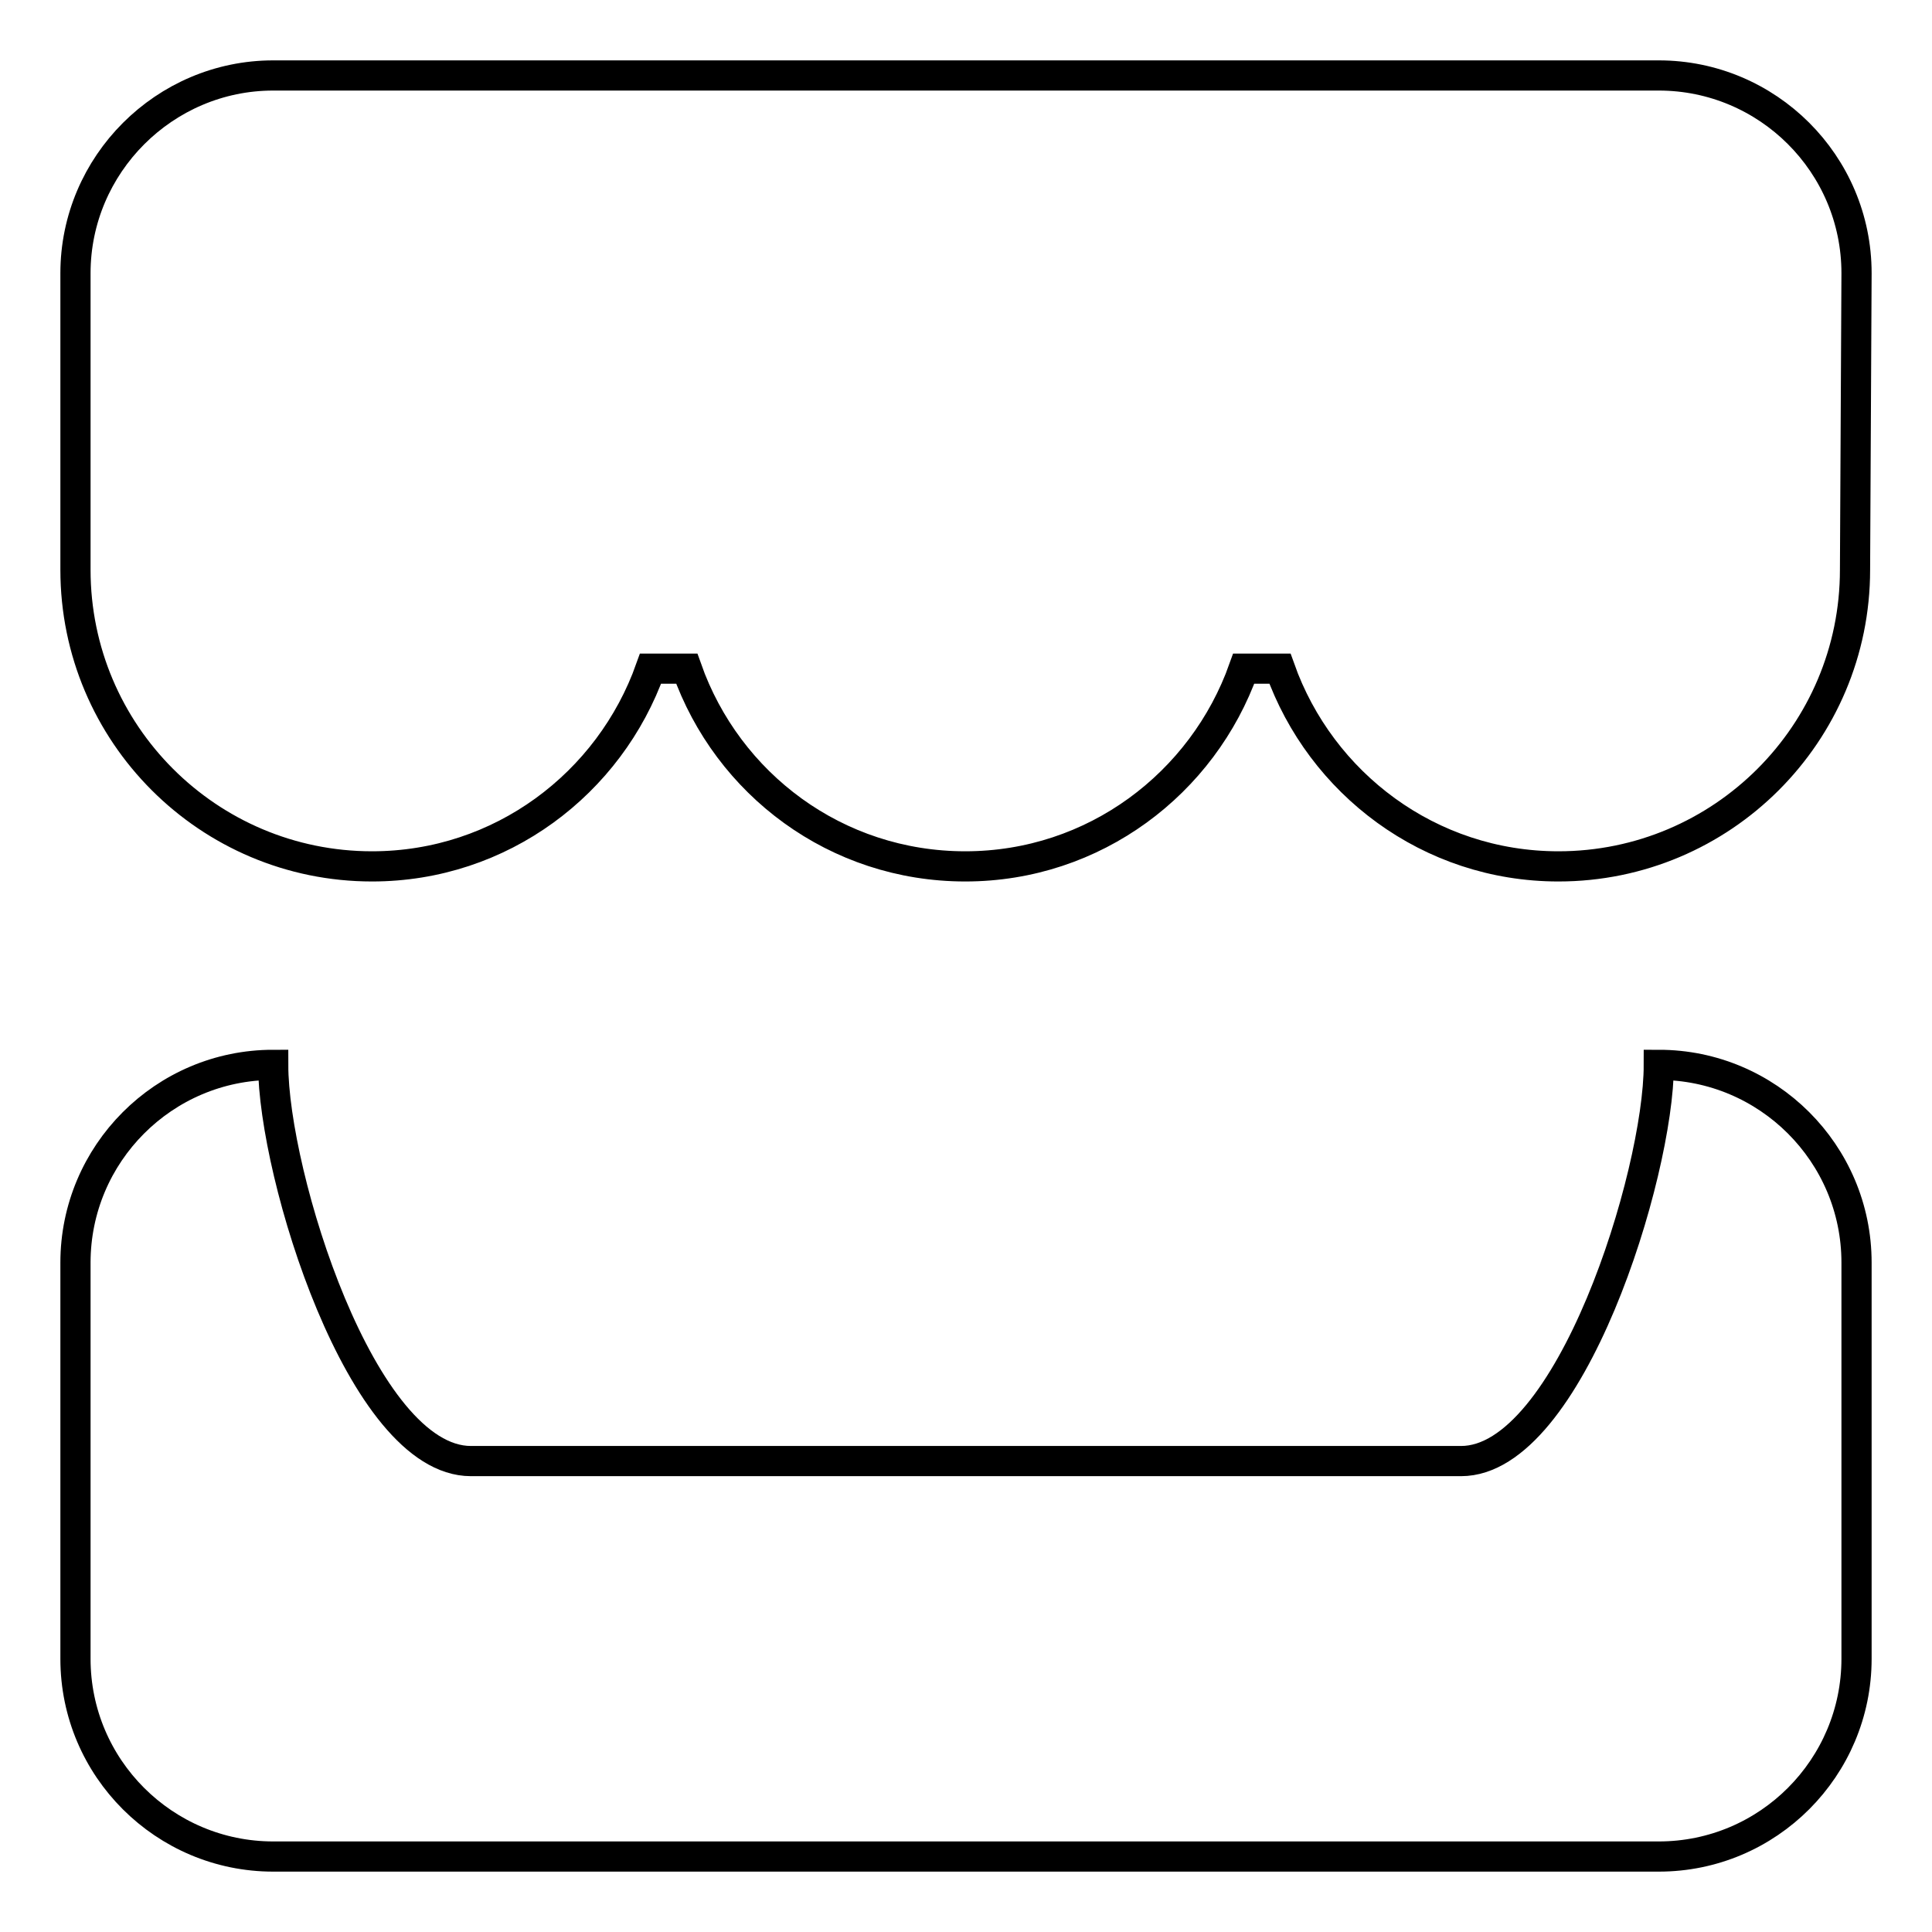
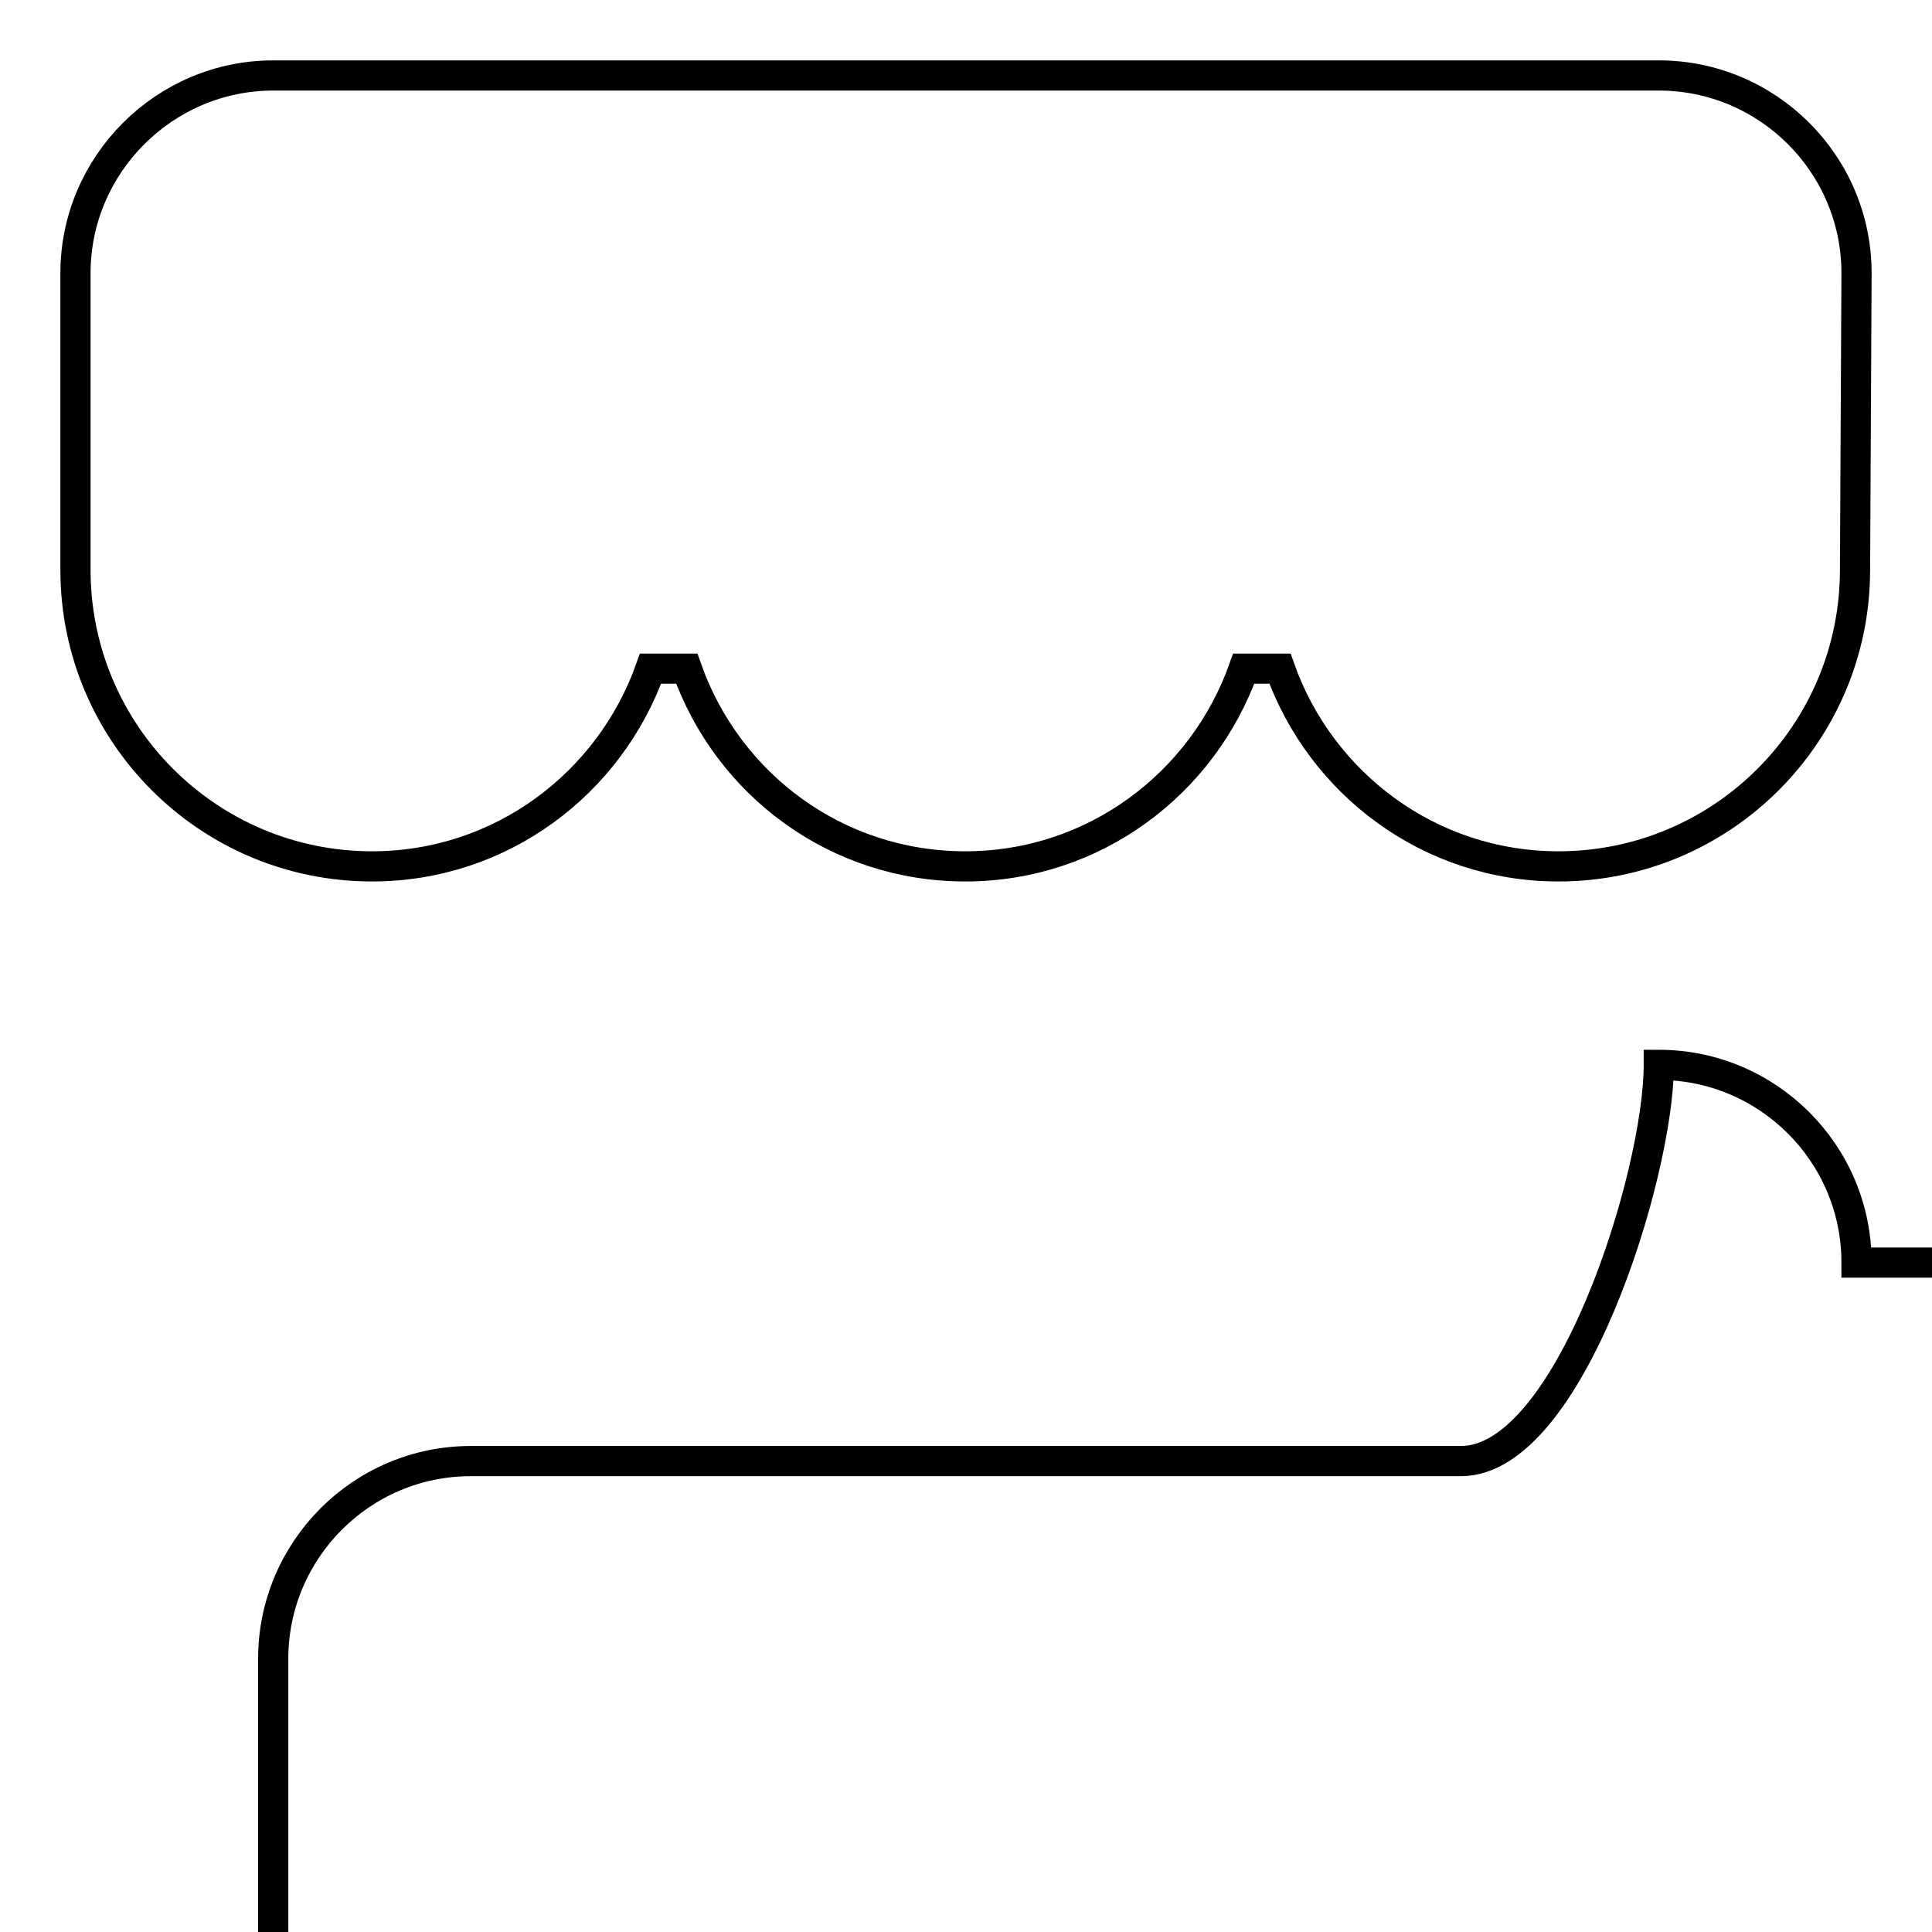
<svg xmlns="http://www.w3.org/2000/svg" version="1.1" x="0px" y="0px" viewBox="0 0 256 256" enable-background="new 0 0 256 256" xml:space="preserve">
  <g>
    <g>
      <path stroke-width="4" fill-opacity="0" stroke="#000000" d="M246,36.2c0-14.5-11.8-26.2-26.2-26.2H36.2C21.8,10,10,21.8,10,36.2v39.3c0,21.7,17.6,39.3,39.3,39.3c17.1,0,31.5-11,36.9-26.2h4.8c5.4,15.3,19.8,26.2,36.9,26.2s31.5-11,36.9-26.2h4.8c5.4,15.2,19.8,26.2,36.9,26.2c21.7,0,39.3-17.6,39.3-39.3L246,36.2L246,36.2z" />
-       <path stroke-width="4" fill-opacity="0" stroke="#000000" d="M246,167.3c0-14.5-11.8-26.2-26.2-26.2c0,14.5-11.8,52.5-26.2,52.5H62.4c-14.5,0-26.2-38-26.2-52.5c-14.5,0-26.2,11.8-26.2,26.2v52.5c0,14.5,11.8,26.2,26.2,26.2h183.6c14.5,0,26.2-11.8,26.2-26.2V167.3L246,167.3z" />
-       <path stroke-width="4" fill-opacity="0" stroke="#000000" d="M246,167.3" />
+       <path stroke-width="4" fill-opacity="0" stroke="#000000" d="M246,167.3c0-14.5-11.8-26.2-26.2-26.2c0,14.5-11.8,52.5-26.2,52.5H62.4c-14.5,0-26.2,11.8-26.2,26.2v52.5c0,14.5,11.8,26.2,26.2,26.2h183.6c14.5,0,26.2-11.8,26.2-26.2V167.3L246,167.3z" />
    </g>
  </g>
</svg>